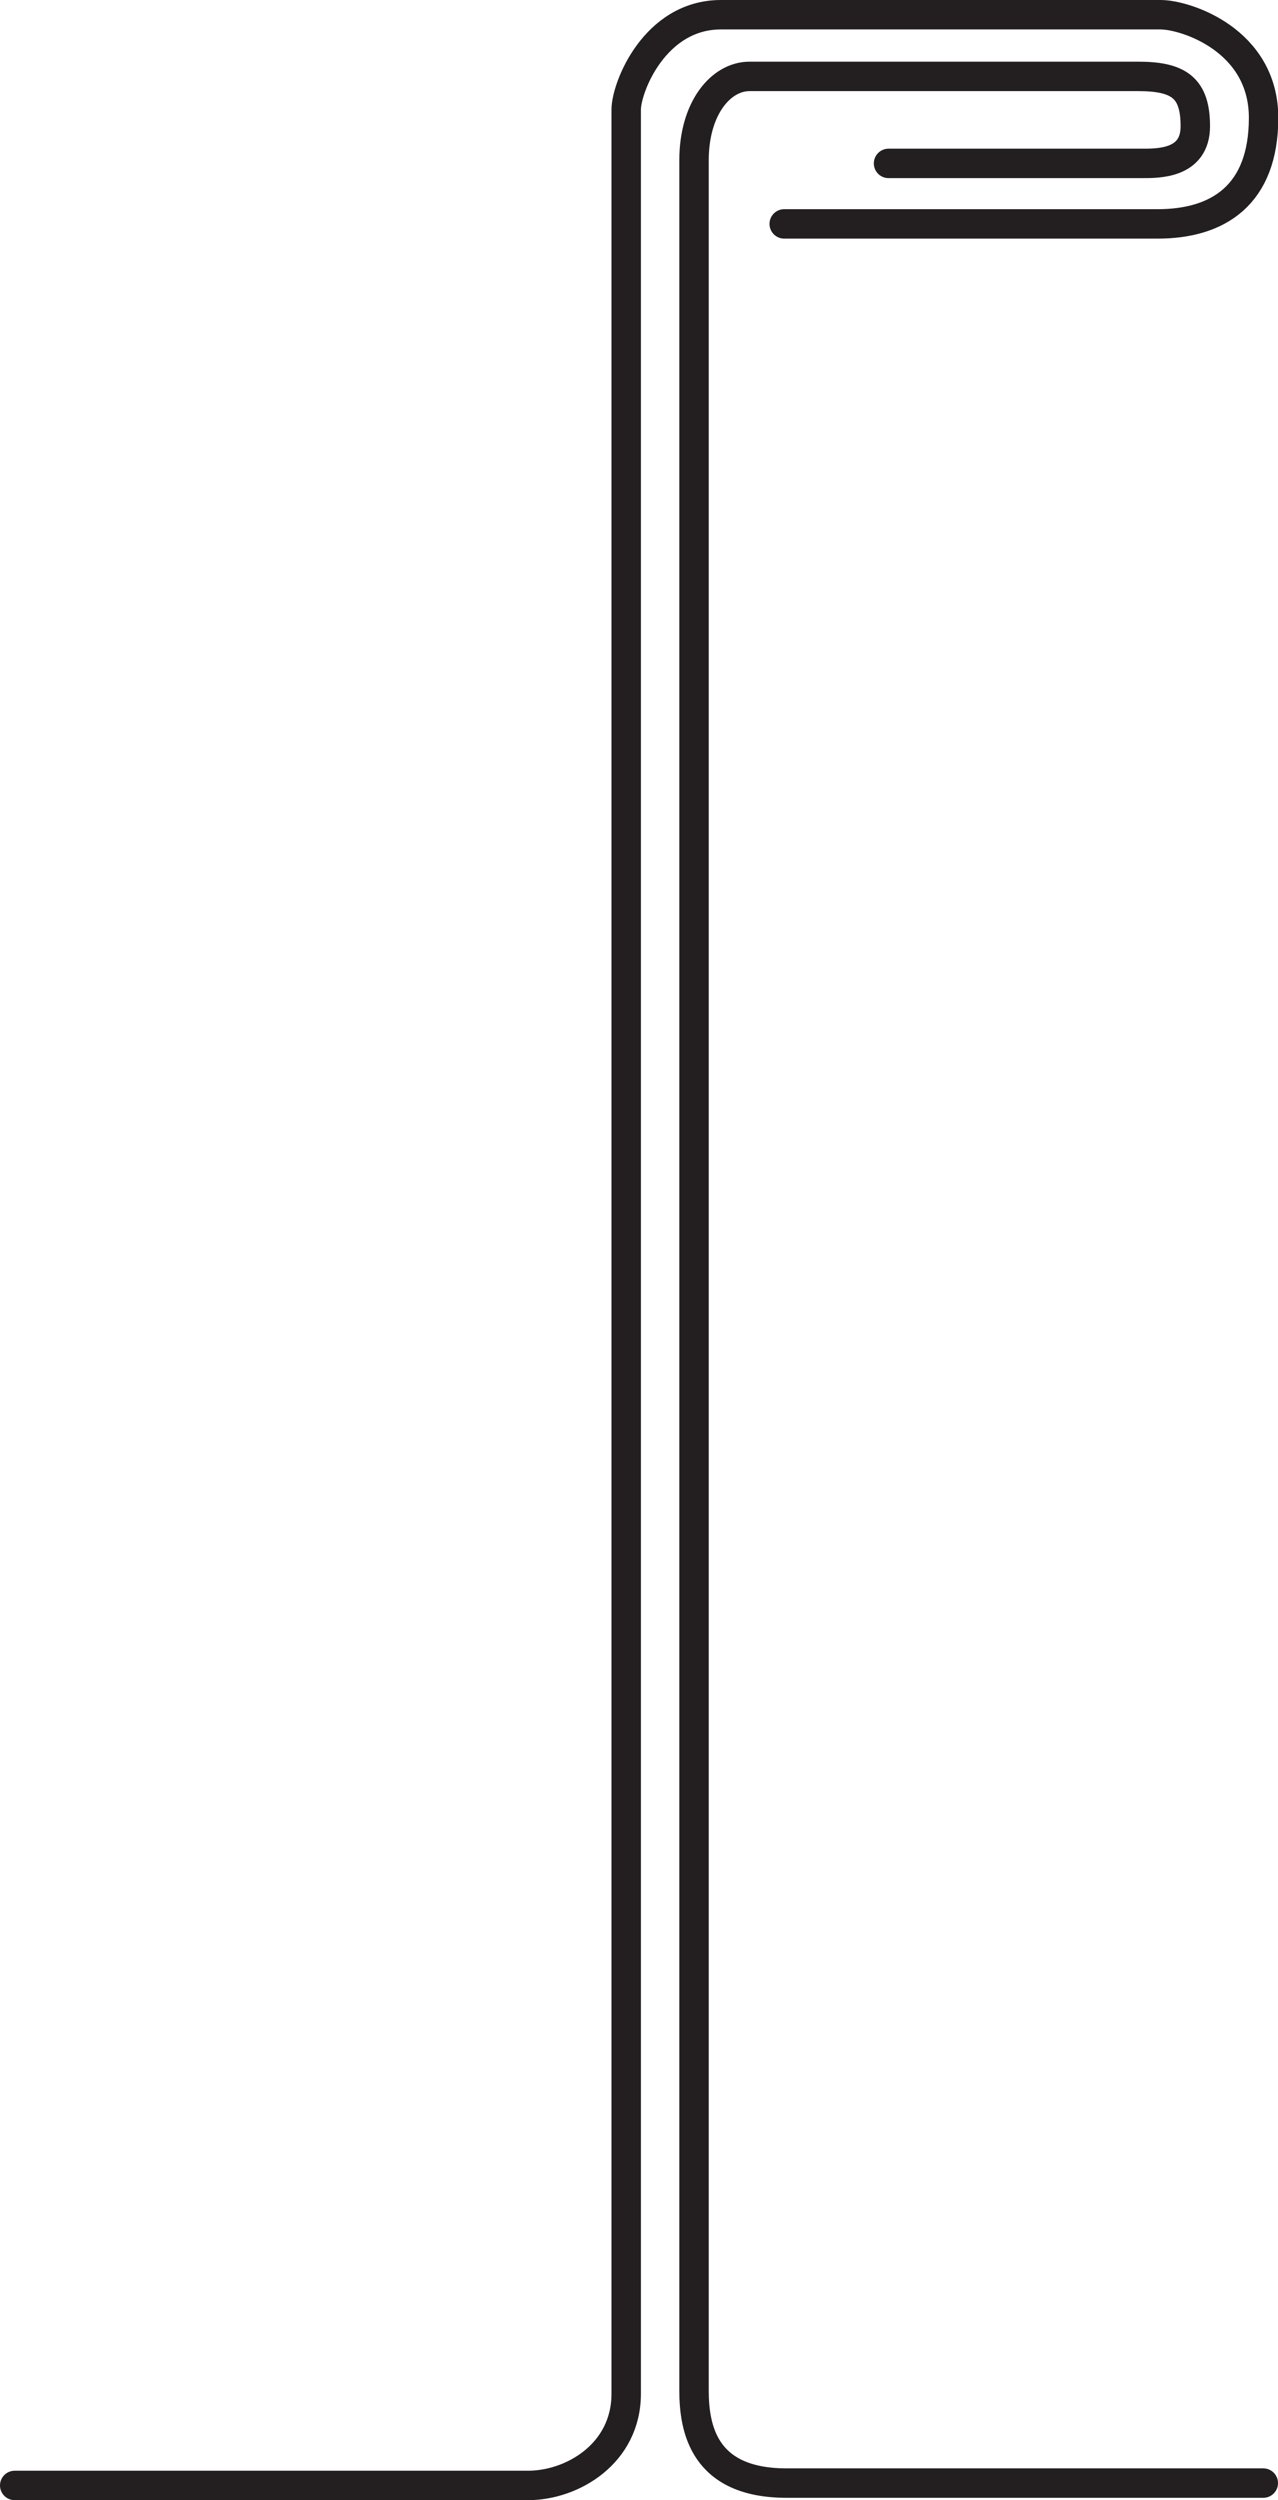
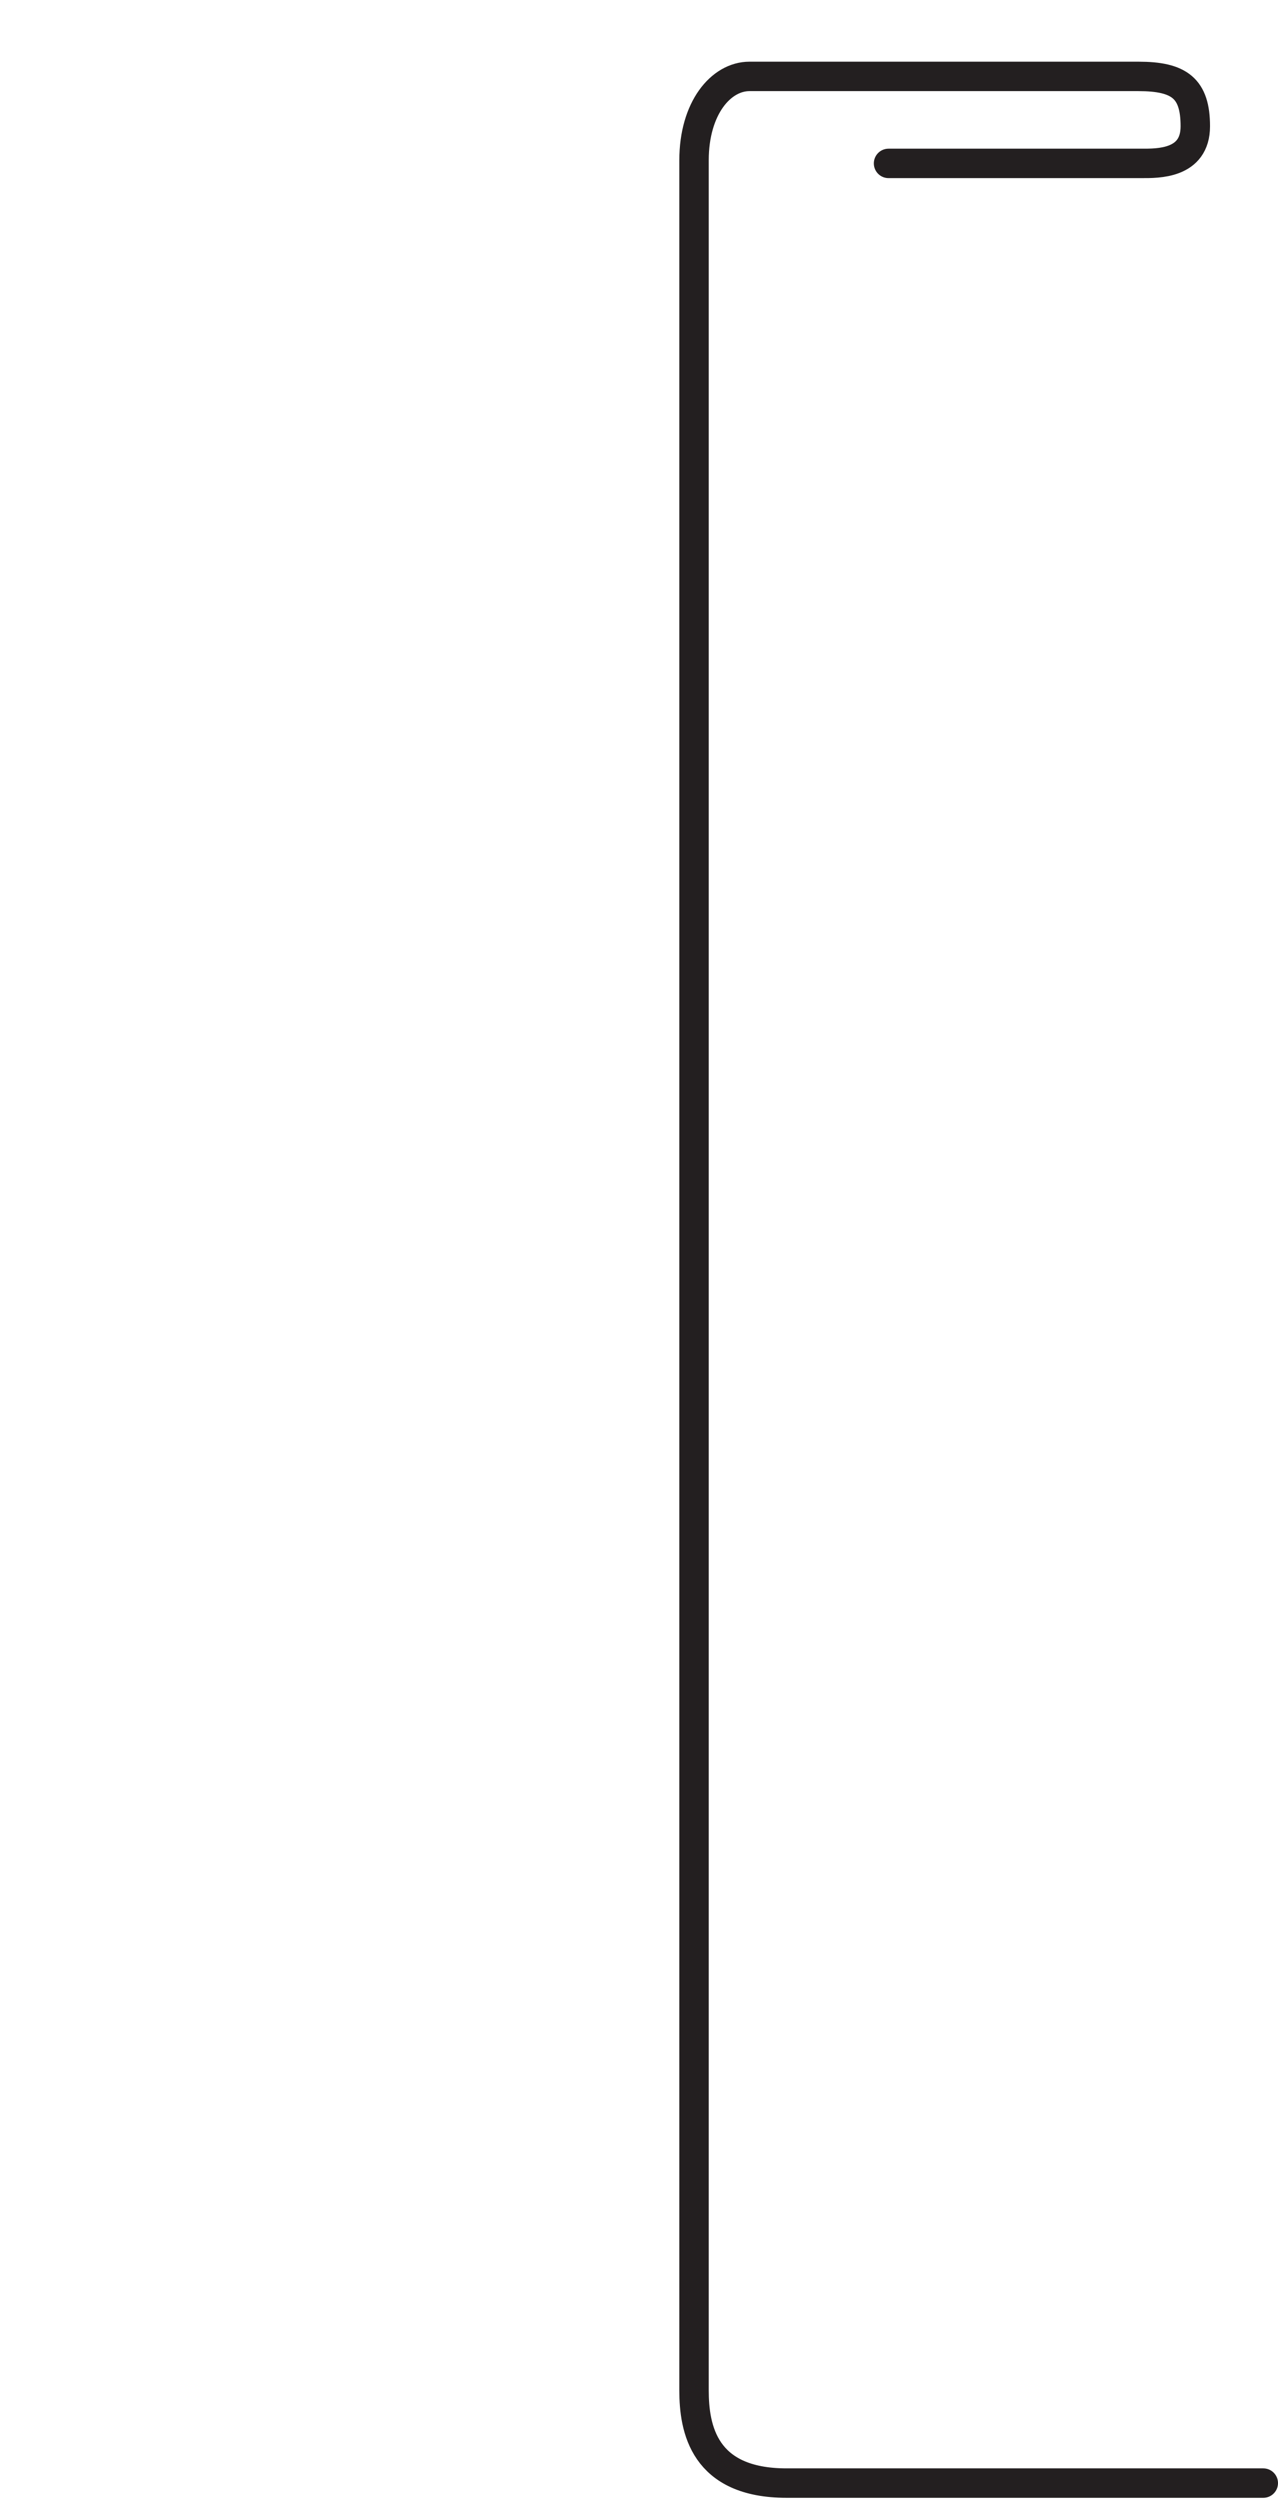
<svg xmlns="http://www.w3.org/2000/svg" viewBox="0 0 86.86 169.84">
  <g id="Layer_2" data-name="Layer 2">
    <g id="Layer_1-2" data-name="Layer 1">
-       <path d="M1,168.84H35.89c3,0,6.67-2.15,6.67-6.23V7.45C42.56,5.94,44.49,1,49,1H78.88c1.71,0,7,1.72,7,7s-3.12,7.21-7.2,7.21H53.3" fill="none" stroke="#231f20" stroke-linecap="round" stroke-linejoin="round" stroke-width="2" />
      <path d="M60.39,11.1h17.2c1.07,0,3.65.06,3.65-2.52s-1.08-3.39-3.87-3.39H50.94c-1.94,0-3.77,2.15-3.77,5.7V162.38c0,2.59.65,6.3,6.29,6.3h32.4" fill="none" stroke="#231f20" stroke-linecap="round" stroke-linejoin="round" stroke-width="2" />
    </g>
  </g>
</svg>